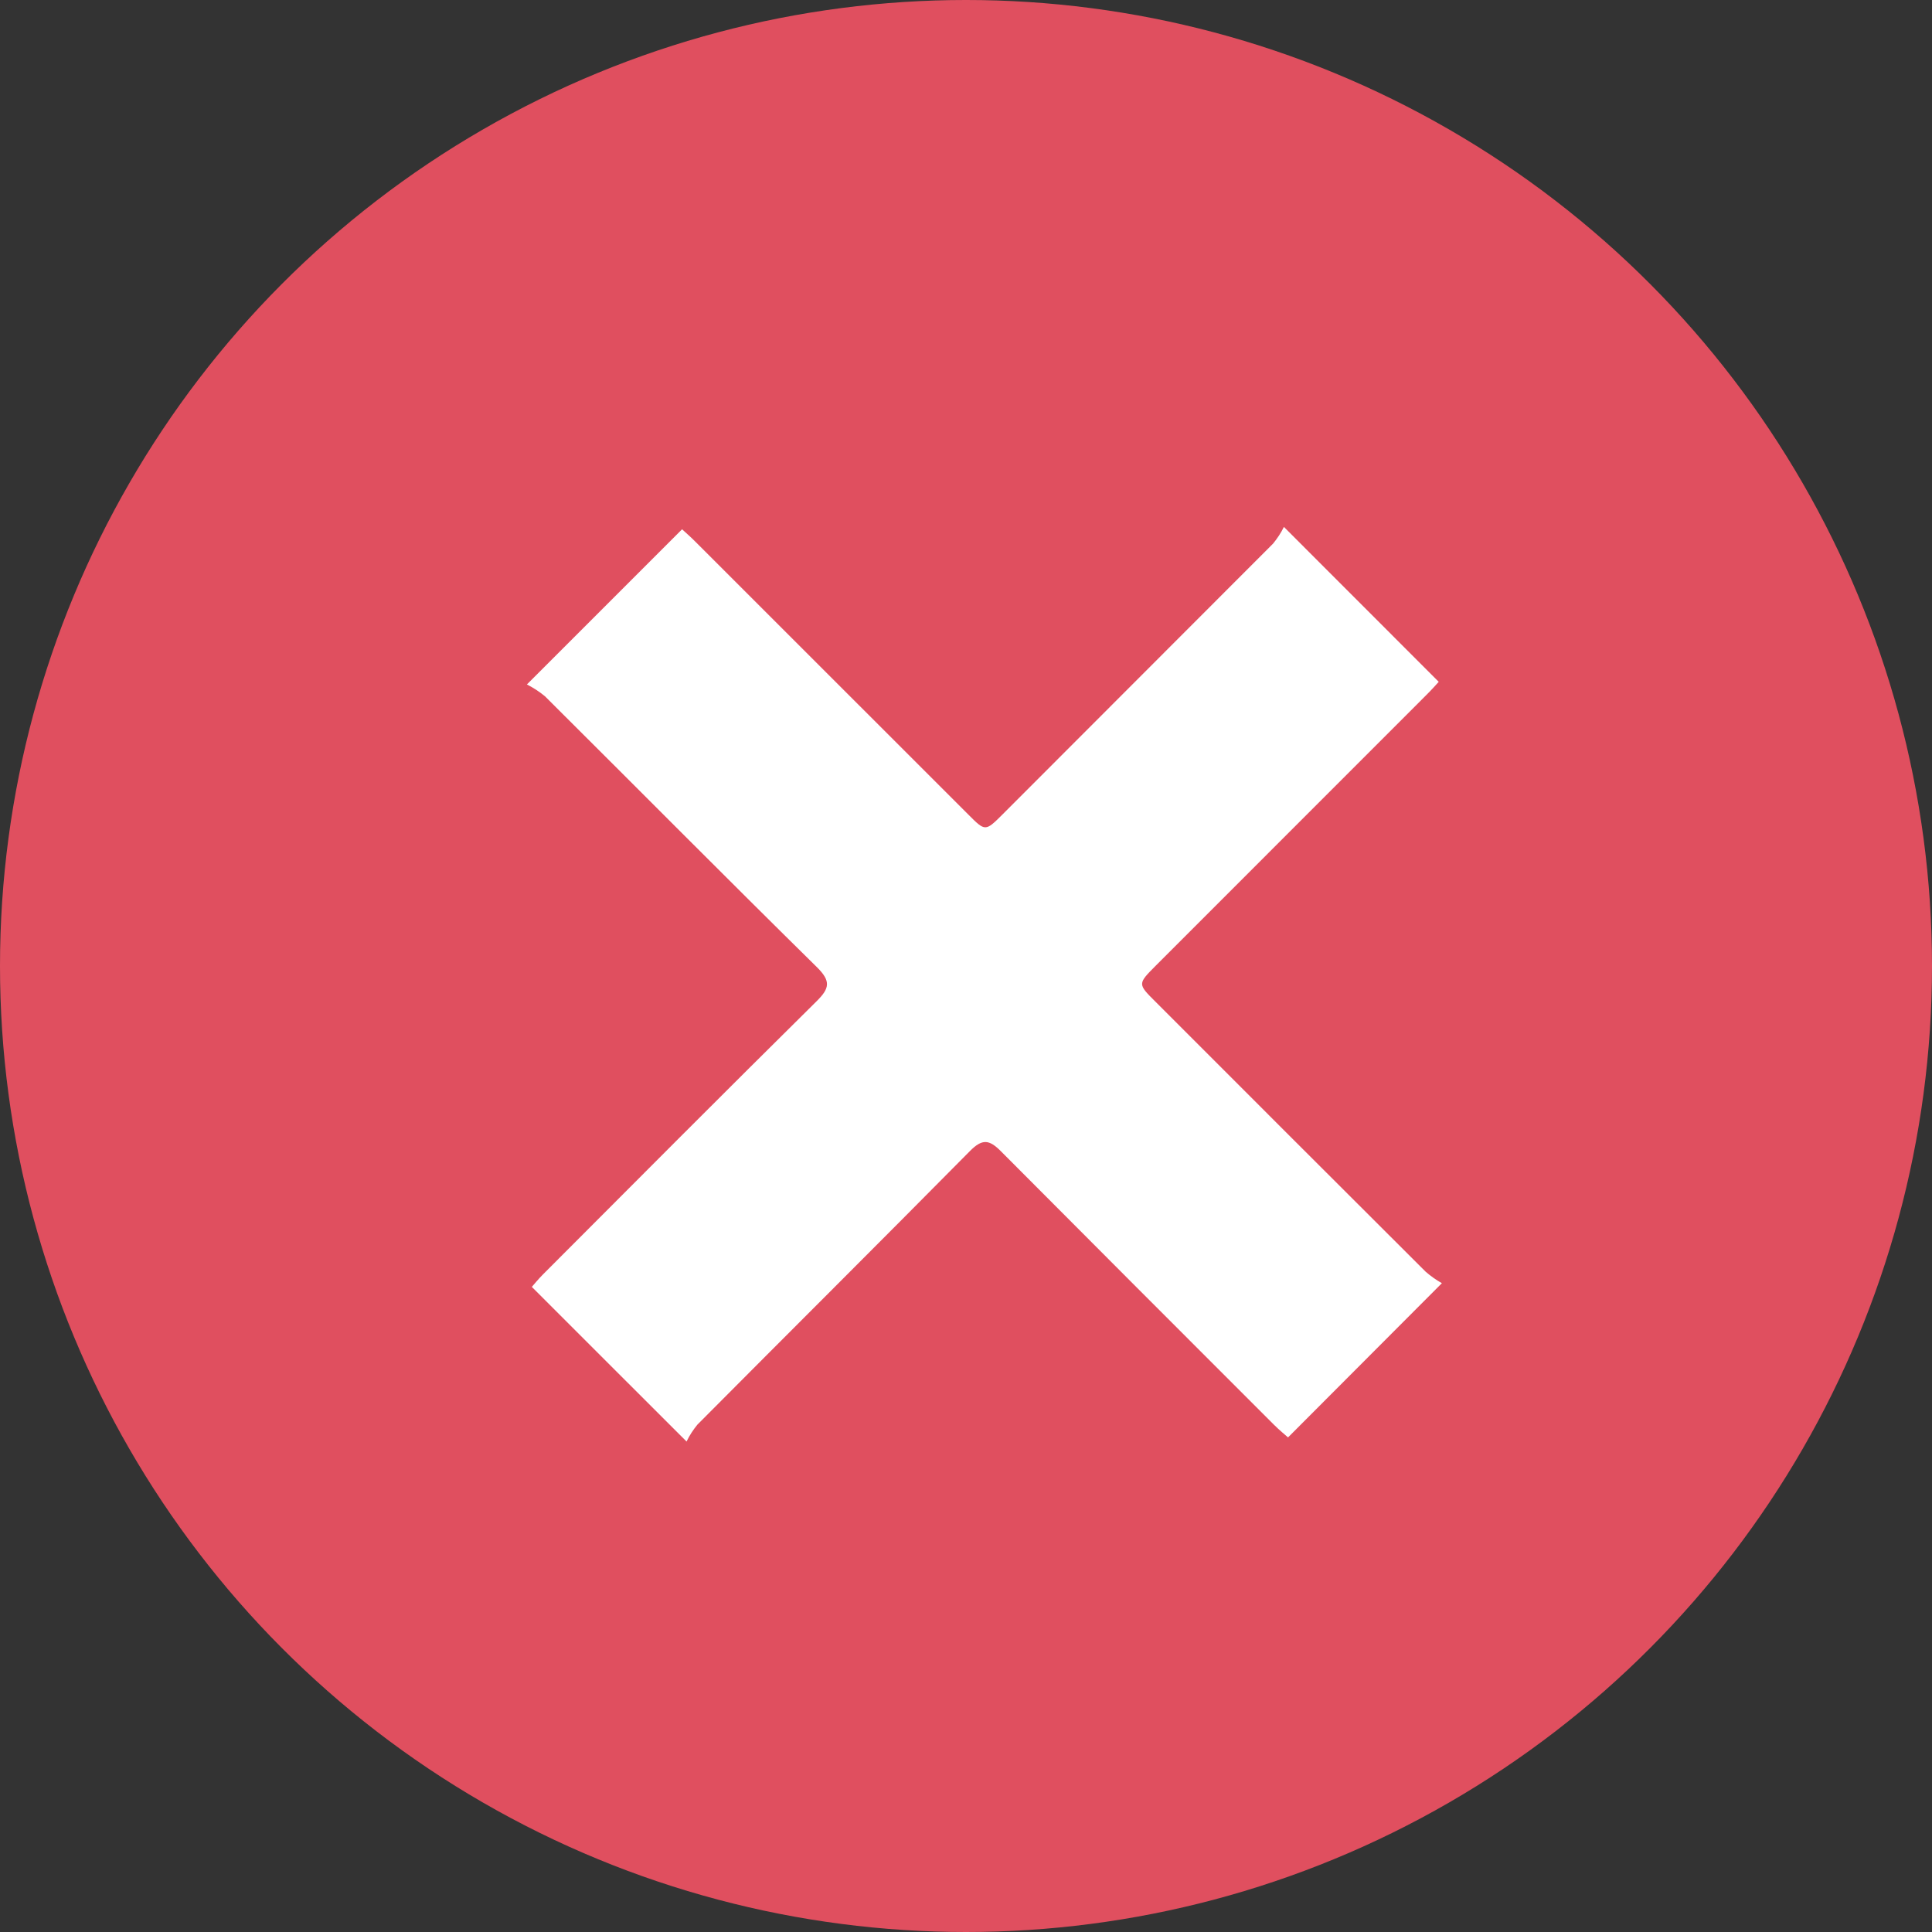
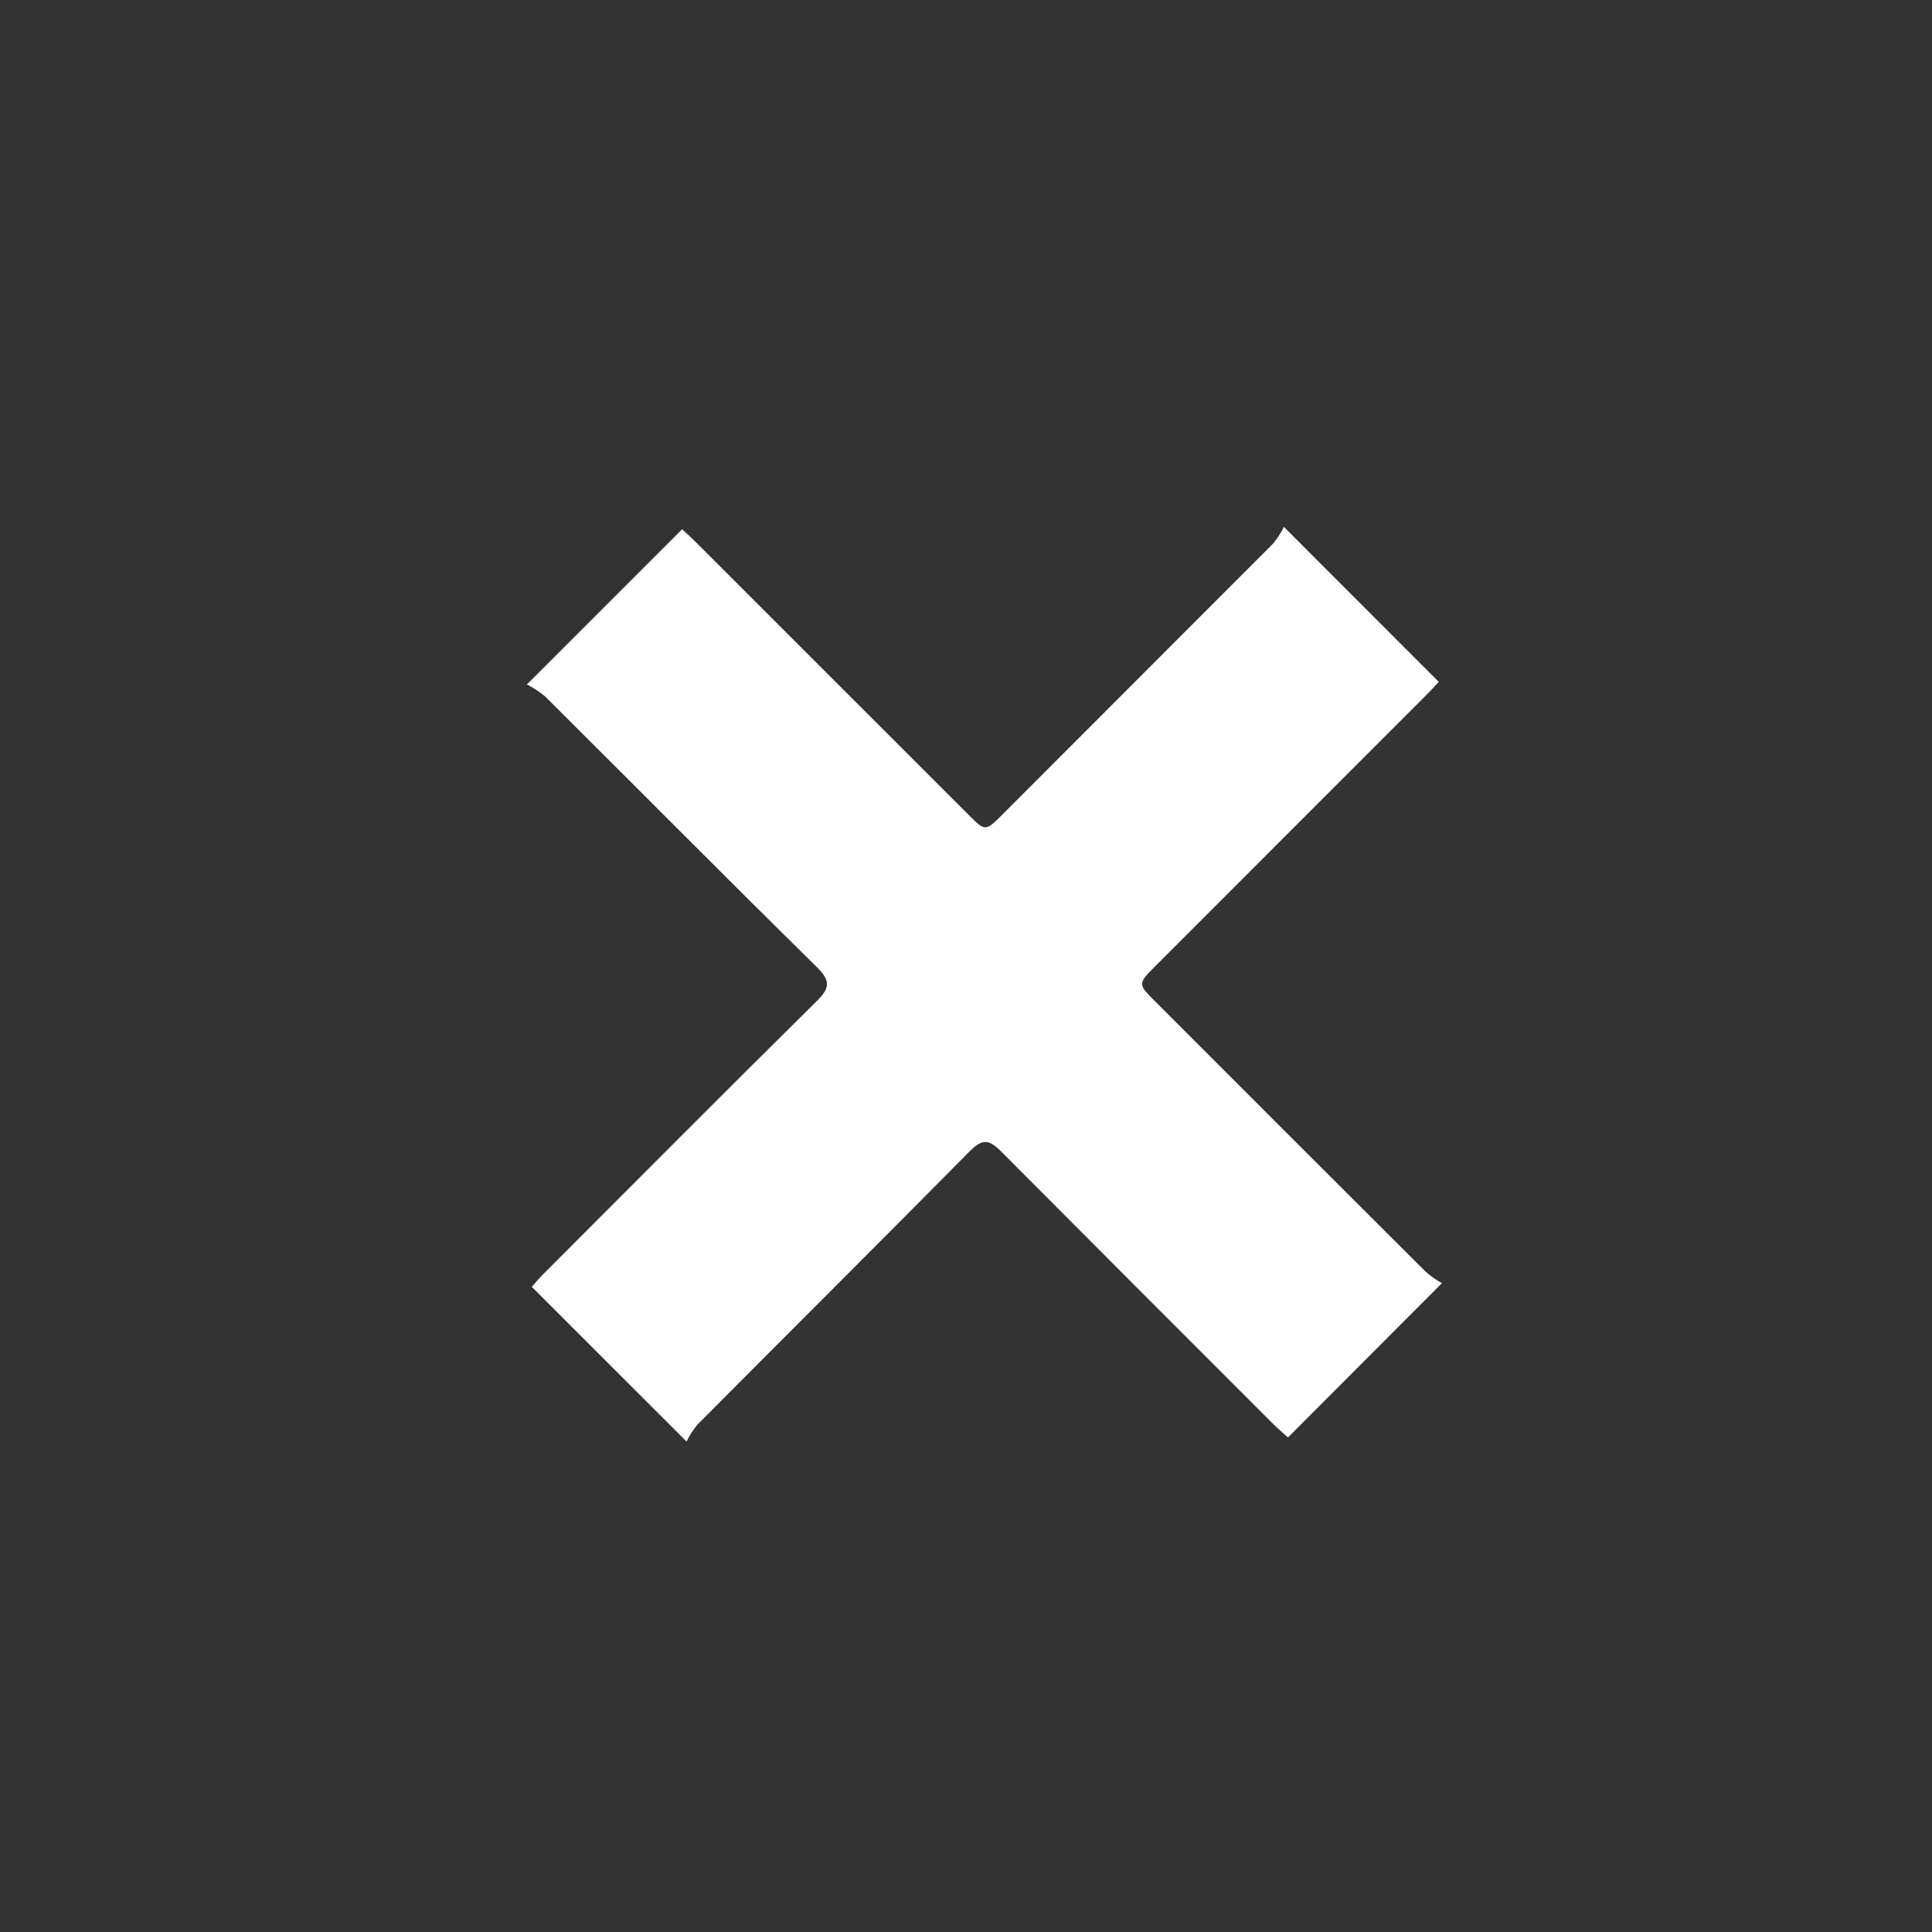
<svg xmlns="http://www.w3.org/2000/svg" width="22" height="22" viewBox="0 0 22 22" fill="none">
  <rect x="0" y="0" width="22" height="22" fill="#333333" stroke="none" />
-   <circle cx="11" cy="11" r="11" fill="#E04F5F" />
  <path d="M6 7.794L7.767 6.027C7.81 6.067 7.875 6.123 7.933 6.183L11.026 9.275C11.22 9.47 11.22 9.47 11.421 9.269C12.447 8.243 13.472 7.217 14.497 6.19C14.545 6.131 14.587 6.068 14.62 6L16.383 7.764C16.355 7.795 16.299 7.858 16.239 7.917C15.214 8.943 14.188 9.969 13.162 10.995C12.954 11.204 12.954 11.204 13.156 11.405C14.182 12.432 15.208 13.458 16.235 14.482C16.292 14.531 16.353 14.575 16.419 14.612L14.667 16.368C14.638 16.342 14.569 16.286 14.506 16.223C13.469 15.187 12.434 14.15 11.4 13.112C11.264 12.974 11.185 12.965 11.044 13.108C10.014 14.15 8.975 15.183 7.941 16.223C7.893 16.282 7.851 16.346 7.818 16.415C7.204 15.801 6.64 15.239 6.056 14.654C6.077 14.631 6.128 14.567 6.186 14.509C7.221 13.472 8.255 12.433 9.297 11.403C9.447 11.255 9.464 11.174 9.304 11.015C8.265 9.992 7.239 8.957 6.205 7.928C6.142 7.876 6.073 7.831 6 7.794Z" fill="white" />
</svg>